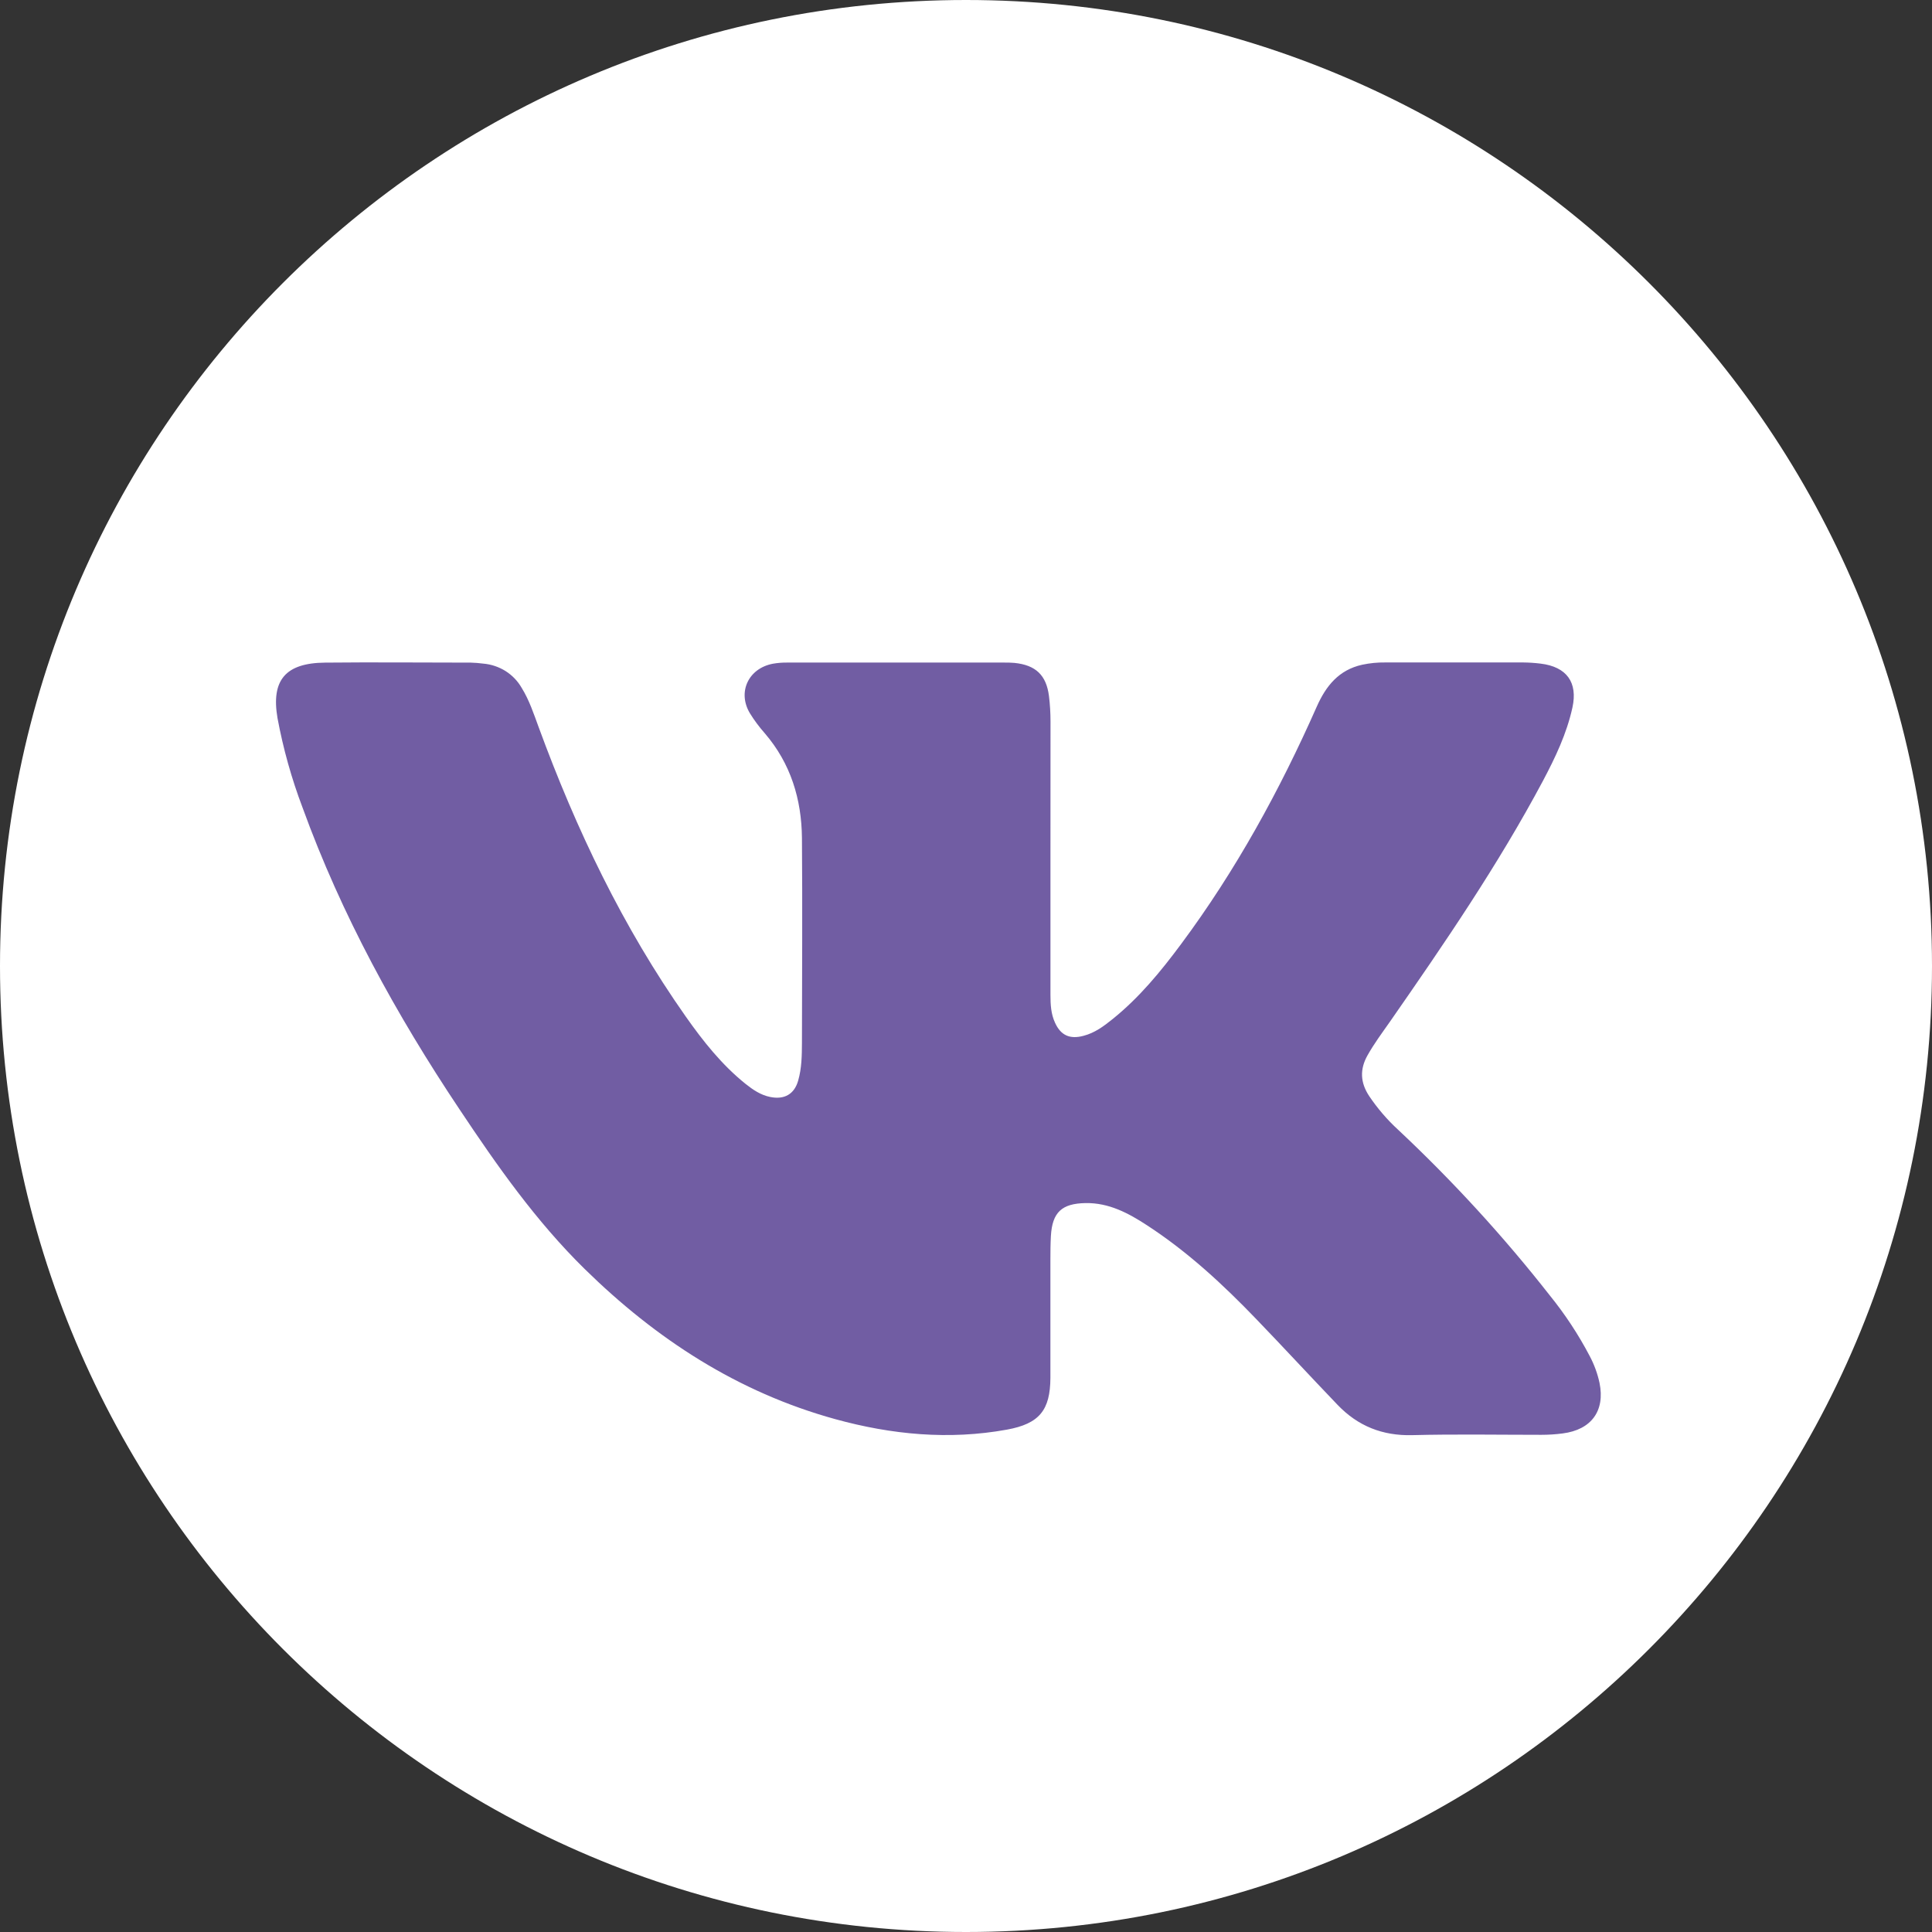
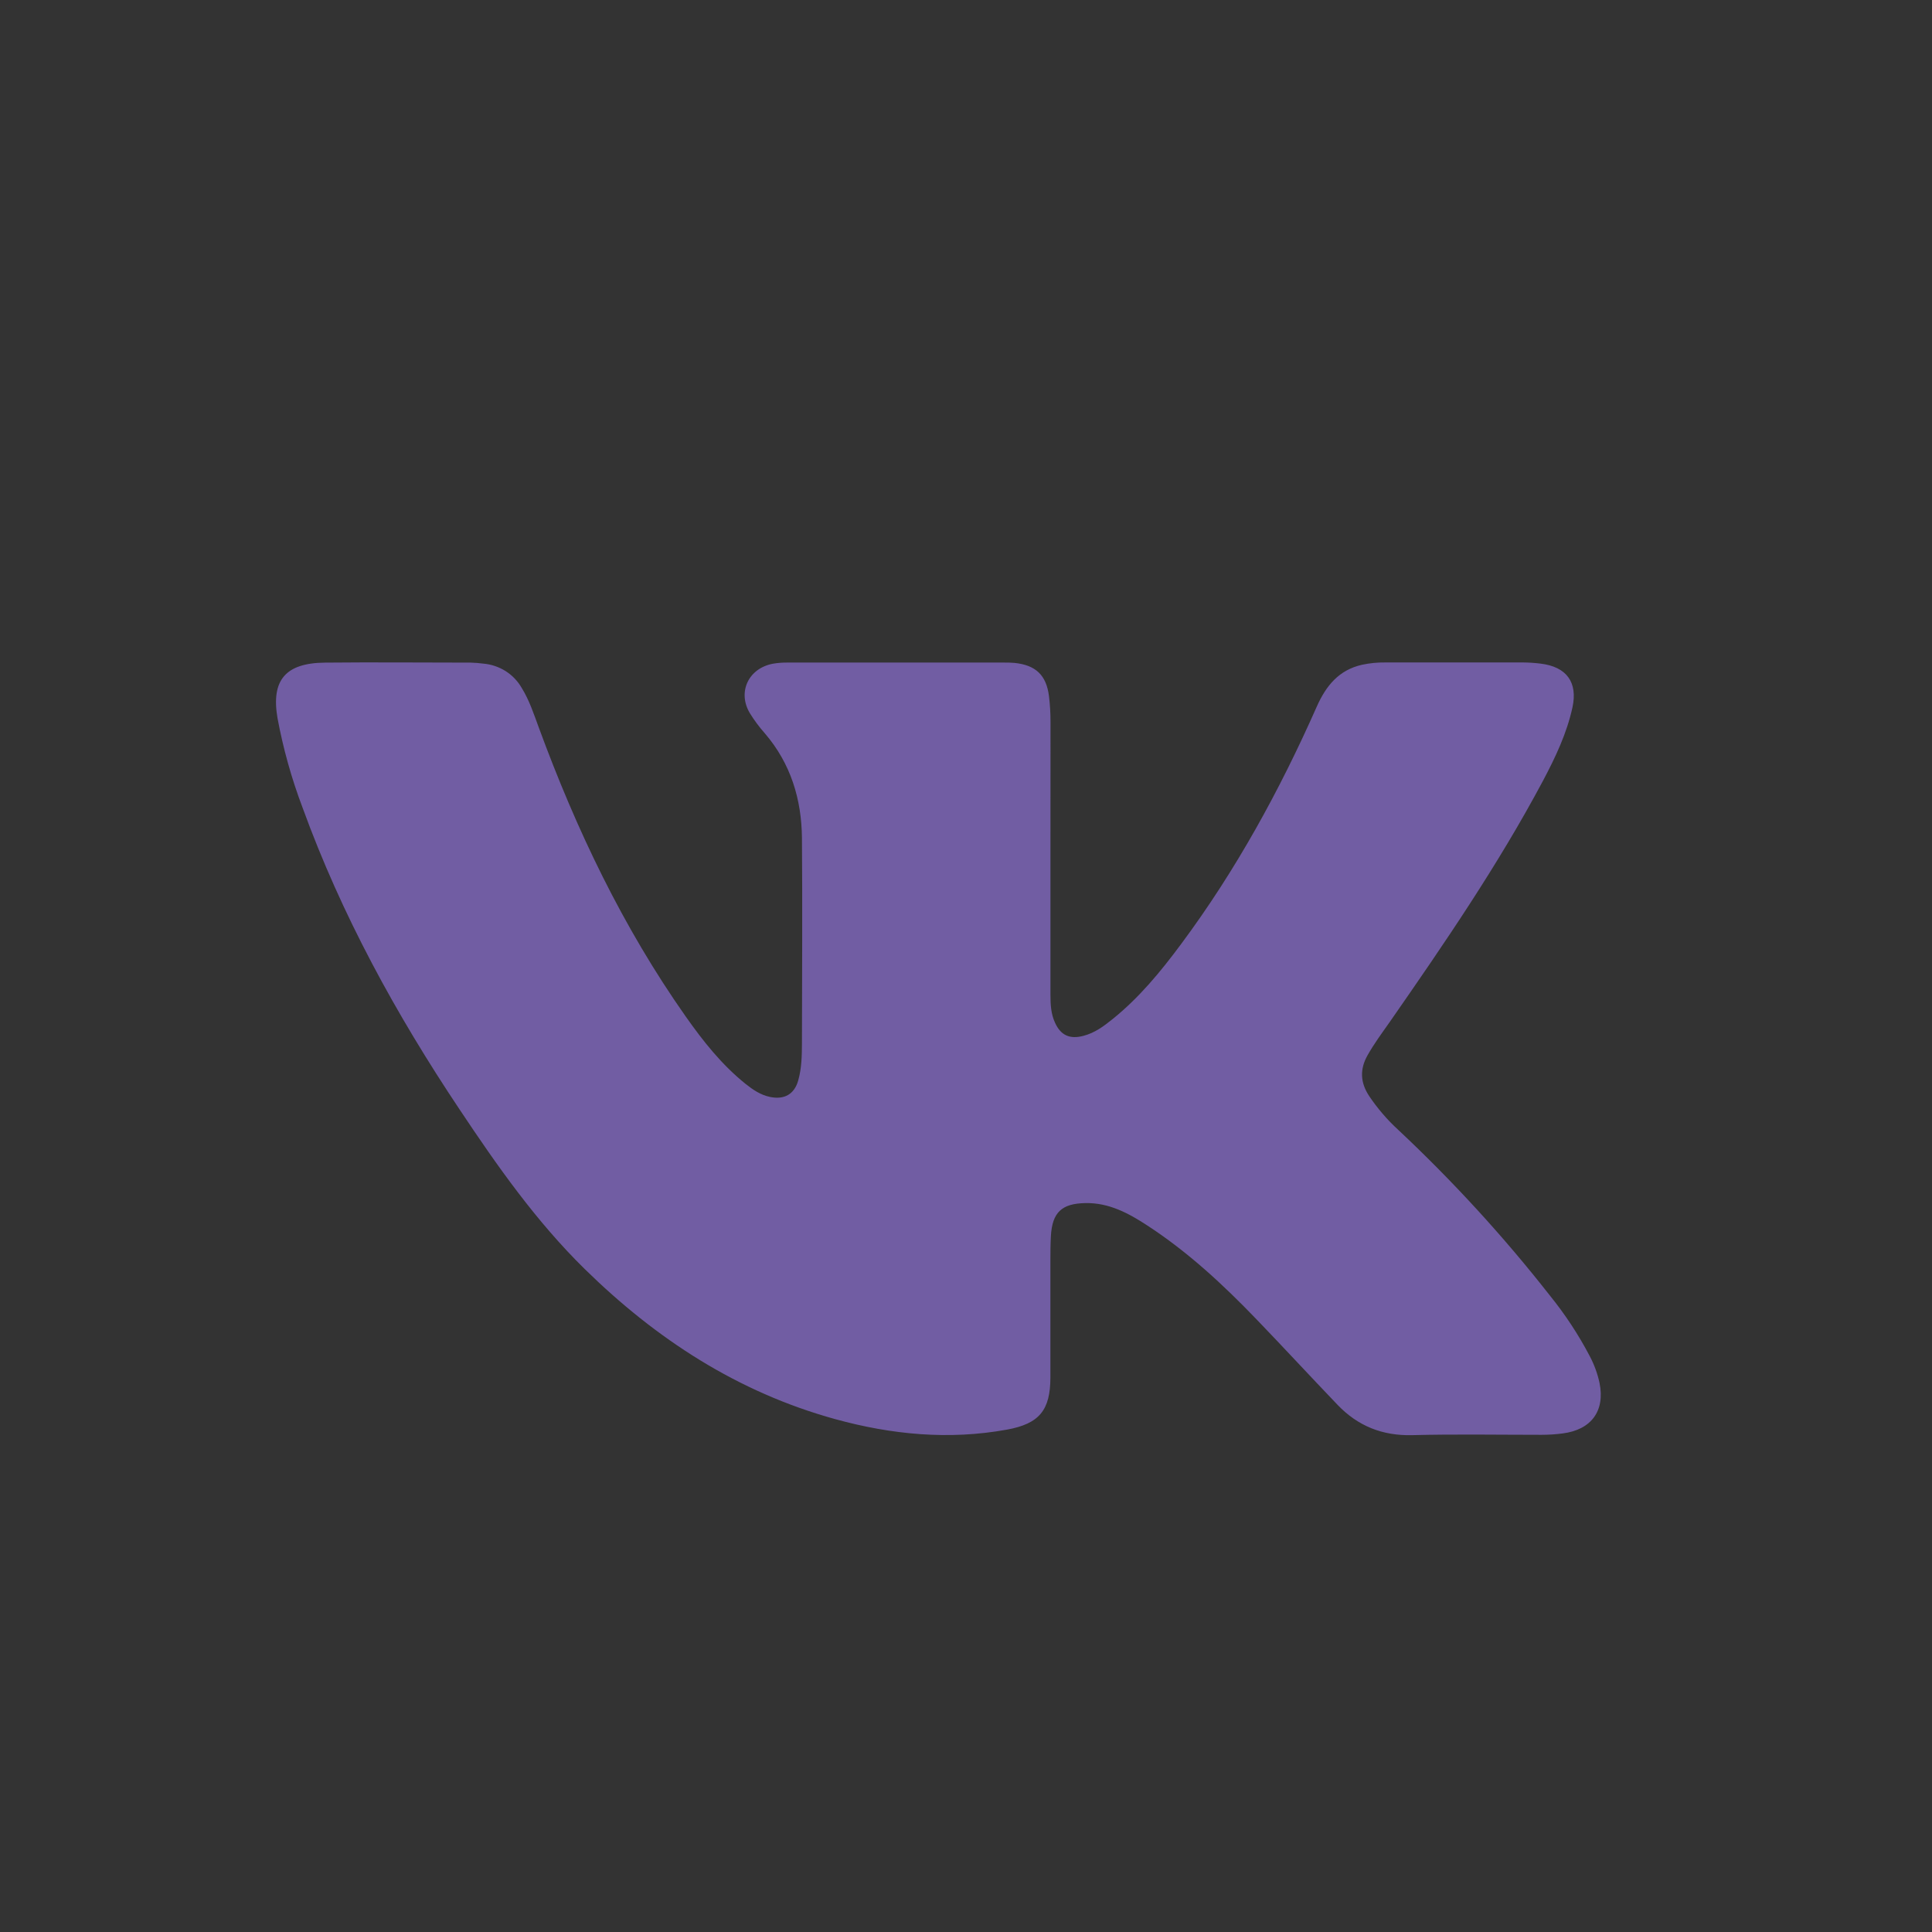
<svg xmlns="http://www.w3.org/2000/svg" width="35" height="35" viewBox="0 0 35 35" fill="none">
  <rect x="0" y="0" width="35" height="35" fill="#333333" stroke="none" />
-   <path d="M35 17.5C35 7.835 27.165 0 17.5 0C7.835 0 0 7.835 0 17.5C0 27.165 7.835 35 17.5 35C27.165 35 35 27.165 35 17.5Z" fill="white" />
  <path d="M19.03 15.488C19.03 16.333 19.03 17.178 19.03 18.024C19.03 18.197 19.039 18.369 19.113 18.528C19.216 18.756 19.38 18.831 19.628 18.765C19.833 18.712 19.995 18.591 20.154 18.463C20.639 18.073 21.029 17.598 21.395 17.105C22.39 15.767 23.184 14.316 23.855 12.8C24.021 12.427 24.253 12.136 24.678 12.042C24.816 12.013 24.956 11.999 25.097 12.001C25.929 12.001 26.761 12.001 27.594 12.001C27.699 12.002 27.805 12.009 27.909 12.022C28.382 12.079 28.586 12.362 28.486 12.818C28.383 13.289 28.177 13.721 27.953 14.144C27.14 15.67 26.163 17.096 25.176 18.515C25.037 18.713 24.892 18.908 24.773 19.12C24.631 19.373 24.644 19.612 24.801 19.852C24.952 20.077 25.13 20.285 25.331 20.469C26.322 21.399 27.241 22.402 28.077 23.469C28.354 23.811 28.596 24.179 28.8 24.568C28.881 24.721 28.941 24.885 28.977 25.053C29.08 25.558 28.829 25.902 28.309 25.968C28.181 25.985 28.052 25.993 27.923 25.993C27.144 25.993 26.364 25.979 25.585 25.999C25.043 26.013 24.599 25.833 24.234 25.453C23.74 24.938 23.257 24.414 22.762 23.9C22.157 23.271 21.519 22.679 20.782 22.199C20.444 21.978 20.089 21.787 19.663 21.795C19.236 21.803 19.063 21.961 19.038 22.391C19.03 22.535 19.029 22.679 19.029 22.822C19.029 23.535 19.029 24.248 19.029 24.962C19.026 25.545 18.83 25.792 18.242 25.899C17.191 26.09 16.151 25.99 15.131 25.709C13.361 25.221 11.884 24.256 10.594 22.991C9.71 22.123 9.006 21.12 8.326 20.099C7.176 18.378 6.188 16.577 5.482 14.633C5.282 14.106 5.13 13.562 5.027 13.008C4.91 12.323 5.17 12.01 5.89 12.004C6.769 11.995 7.649 12.004 8.528 12.004C8.604 12.006 8.68 12.012 8.755 12.022C8.899 12.034 9.037 12.081 9.159 12.157C9.28 12.234 9.38 12.338 9.451 12.462C9.589 12.685 9.669 12.931 9.759 13.175C10.438 15.025 11.282 16.795 12.424 18.417C12.738 18.863 13.076 19.29 13.507 19.636C13.639 19.741 13.779 19.837 13.95 19.872C14.207 19.926 14.39 19.824 14.46 19.575C14.524 19.351 14.527 19.121 14.528 18.891C14.53 17.654 14.538 16.418 14.528 15.181C14.521 14.48 14.326 13.832 13.854 13.283C13.754 13.17 13.664 13.049 13.585 12.921C13.356 12.539 13.558 12.108 14.001 12.024C14.087 12.009 14.175 12.002 14.262 12.003C15.569 12.003 16.876 12.003 18.183 12.003C18.247 12.002 18.312 12.004 18.376 12.009C18.762 12.048 18.955 12.23 19.003 12.609C19.022 12.763 19.031 12.918 19.031 13.073C19.031 13.877 19.03 14.682 19.03 15.488Z" fill="#715DA3" />
</svg>